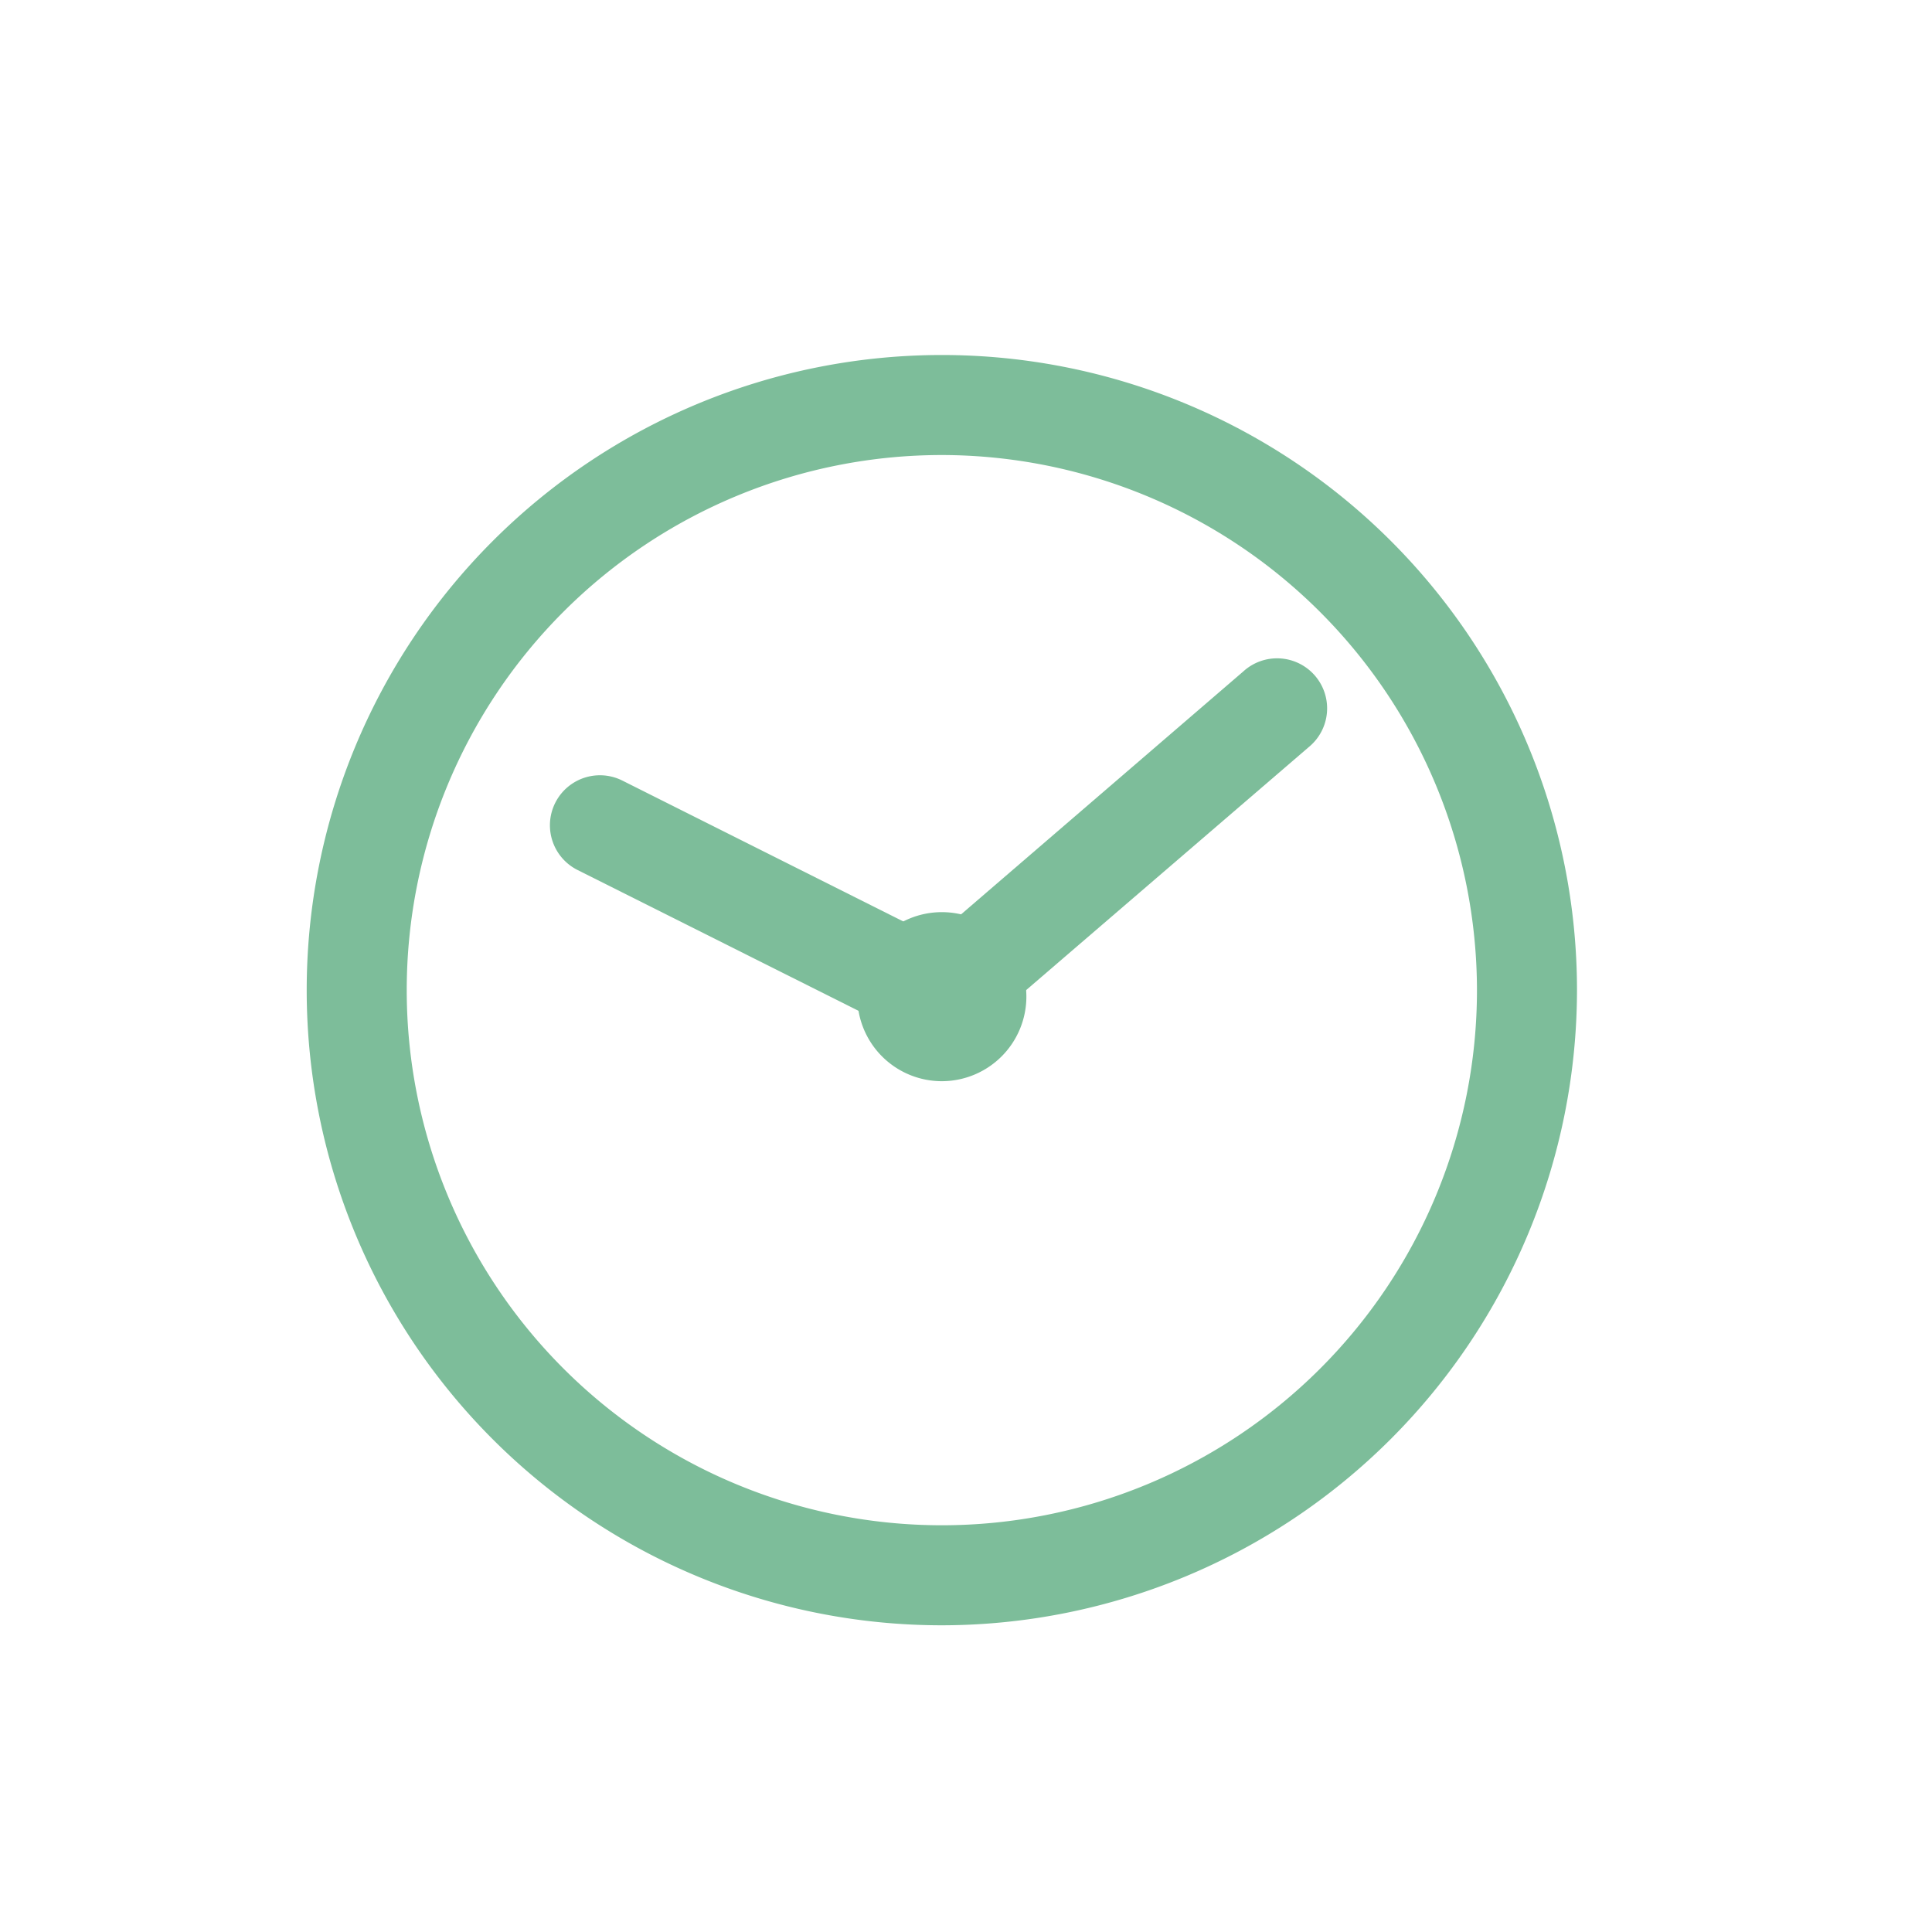
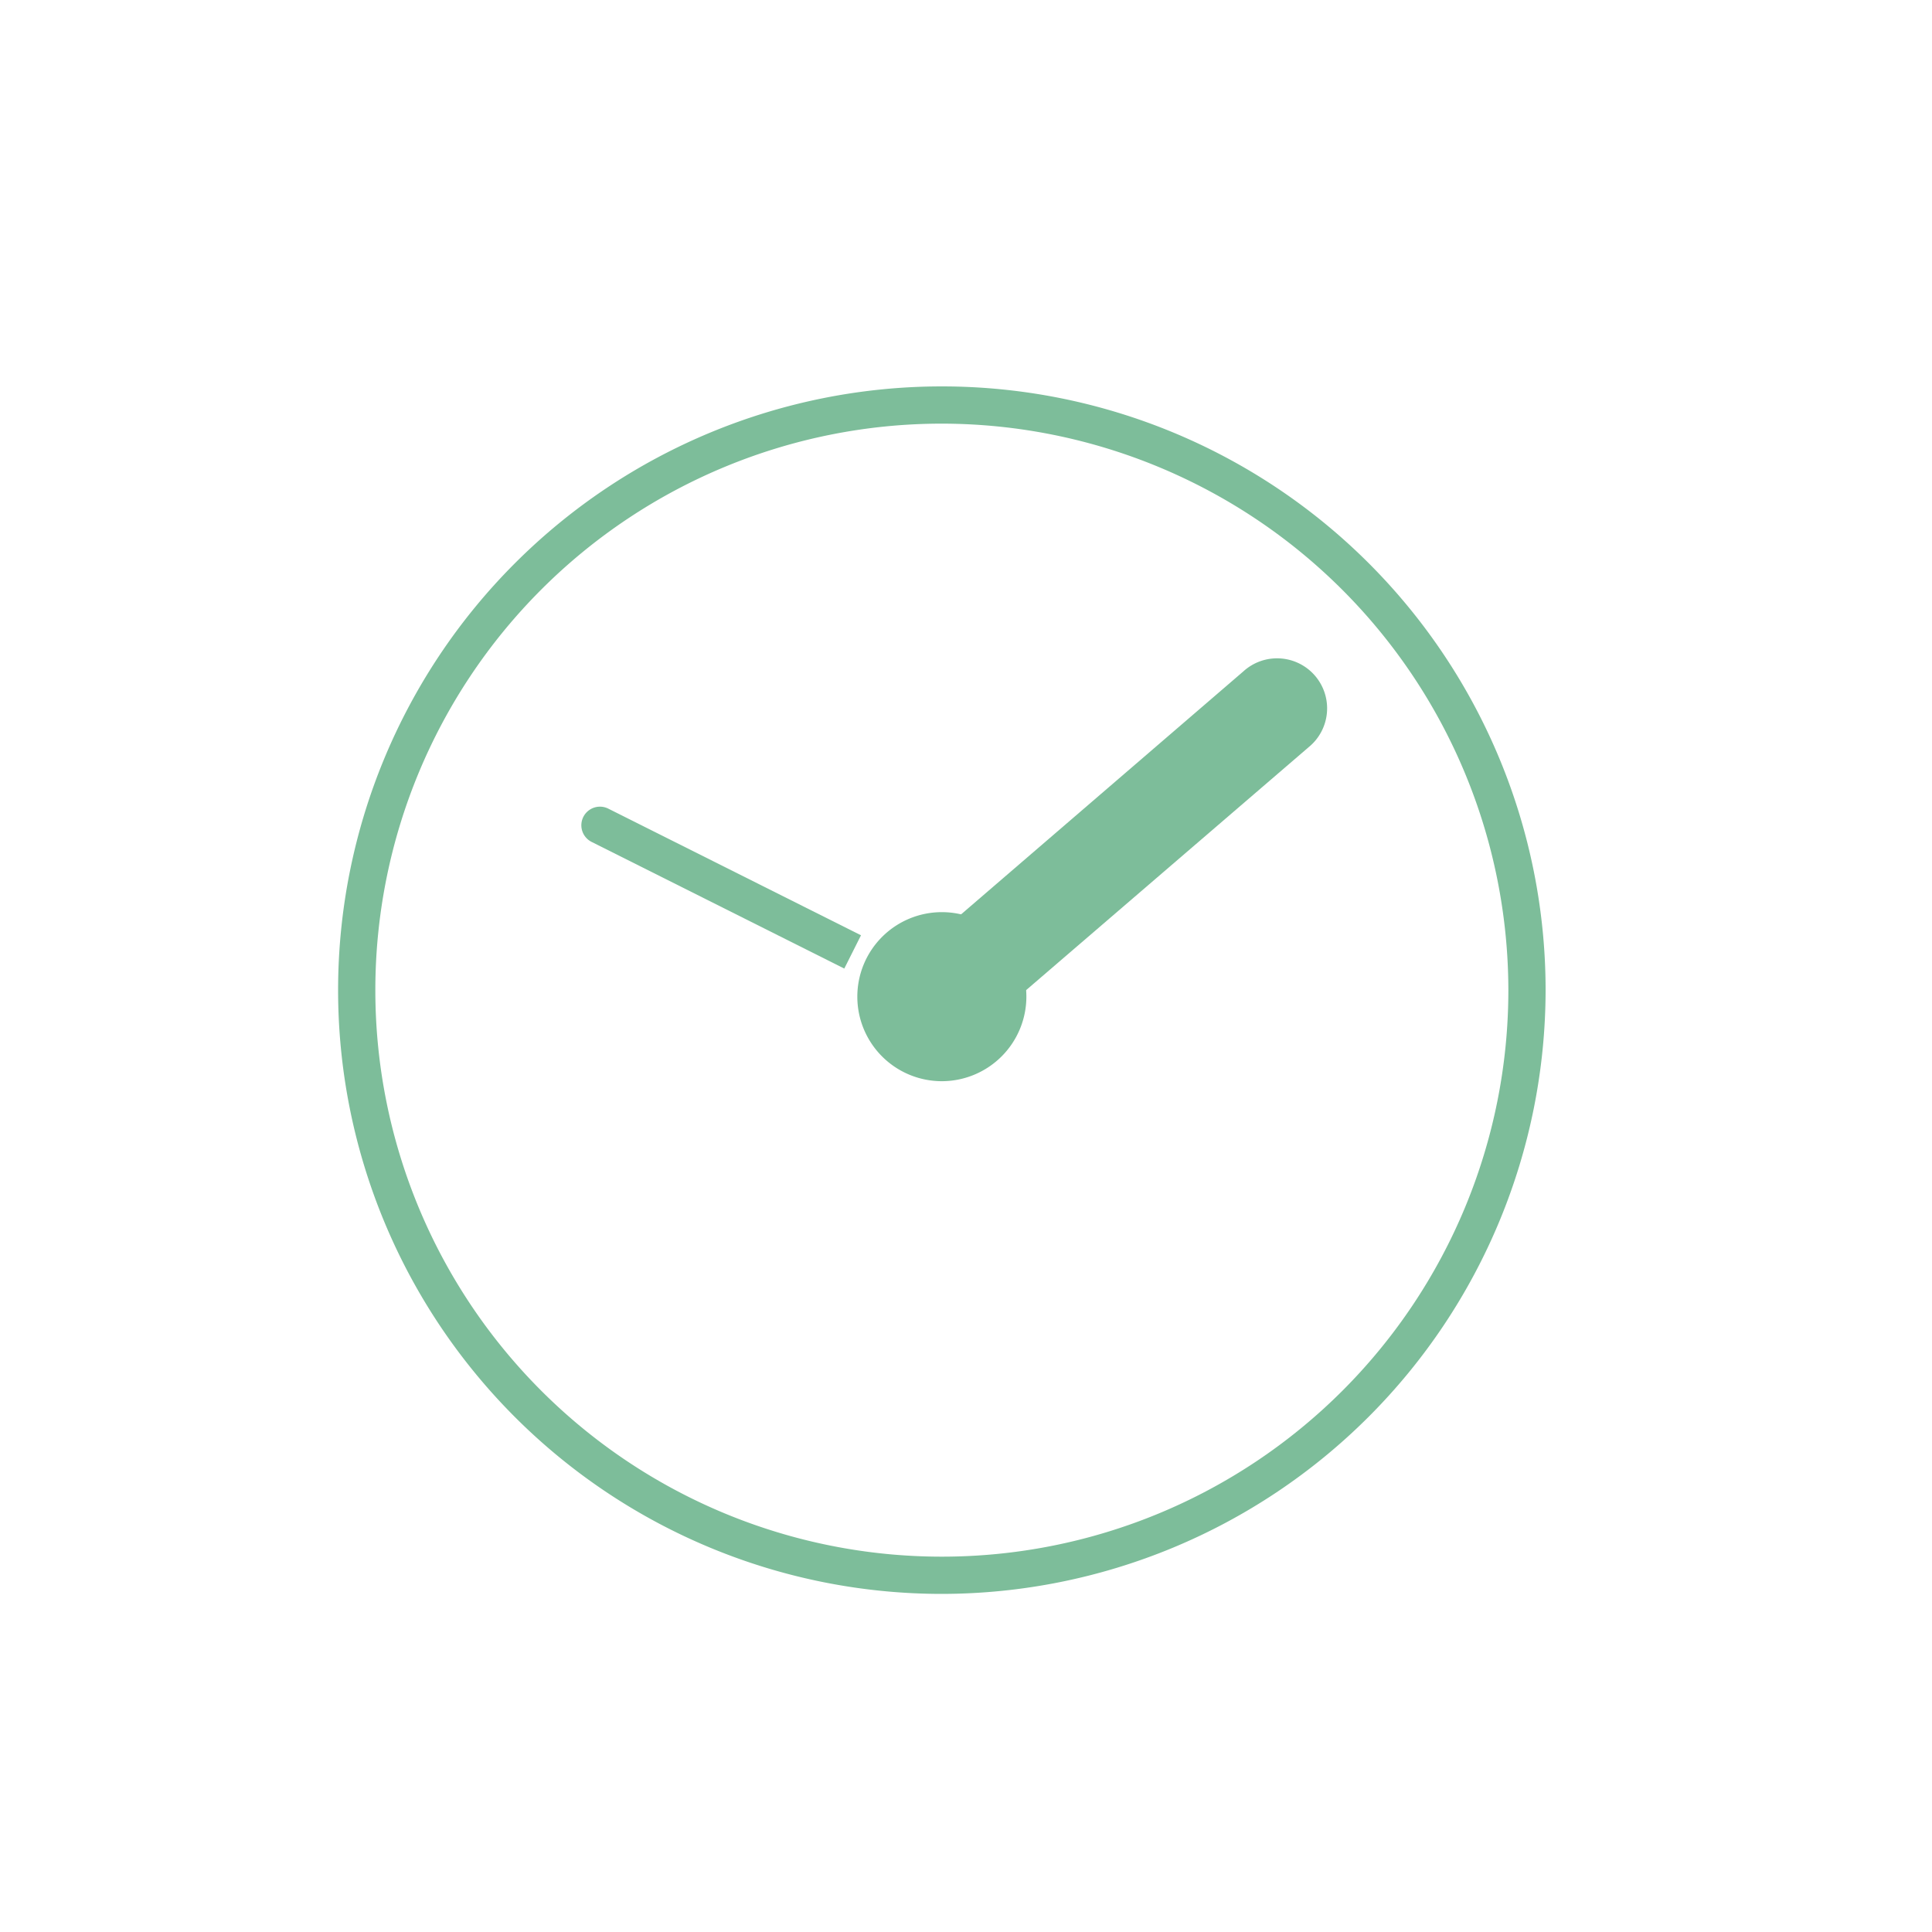
<svg xmlns="http://www.w3.org/2000/svg" viewBox="0 0 40 40">
  <g transform="translate(-762 -20)">
-     <rect width="40" height="40" transform="translate(762 20)" fill="none" />
    <g transform="translate(6 5)">
      <path d="M12.5,25A12.5,12.5,0,1,1,25,12.5,12.514,12.514,0,0,1,12.5,25M12.5.771A11.729,11.729,0,1,0,24.229,12.5,11.742,11.742,0,0,0,12.5.771" transform="translate(763 23)" fill="#7dbd9a" />
-       <path d="M12.5,25.65A13.15,13.15,0,1,1,25.65,12.5,13.165,13.165,0,0,1,12.5,25.65Zm0-24.229A11.079,11.079,0,1,0,23.579,12.5,11.092,11.092,0,0,0,12.5,1.421Z" transform="translate(763 23)" fill="#7dbd9a" />
      <path d="M131.339,57.271a.385.385,0,0,0-.544-.041l-5.354,4.608a2.111,2.111,0,0,1,.5.585l5.354-4.608a.385.385,0,0,0,.041-.544" transform="translate(651.373 -27.844)" fill="#7dbd9a" />
      <path d="M125.776,63.426l-.393-.676a1.456,1.456,0,0,0-.348-.4l-.61-.489,5.946-5.118a1.036,1.036,0,1,1,1.351,1.57Z" transform="translate(651.373 -27.844)" fill="#7dbd9a" />
-       <path d="M51.512,81.668,46.28,79.046a.385.385,0,1,0-.345.689l5.231,2.622a2.094,2.094,0,0,1,.346-.689" transform="translate(722.314 -47.304)" fill="#7dbd9a" />
-       <path d="M51.574,83.289l-5.931-2.973a1.035,1.035,0,1,1,.928-1.851L52.5,81.438l-.474.623a1.441,1.441,0,0,0-.239.475Z" transform="translate(722.314 -47.304)" fill="#7dbd9a" />
+       <path d="M51.512,81.668,46.28,79.046a.385.385,0,1,0-.345.689l5.231,2.622" transform="translate(722.314 -47.304)" fill="#7dbd9a" />
      <path d="M105.709,105.83a1.1,1.1,0,1,1-1.1-1.1,1.1,1.1,0,0,1,1.1,1.1" transform="translate(670.892 -70.196)" fill="#7dbd9a" />
      <path d="M104.608,107.581a1.75,1.75,0,1,1,1.75-1.75A1.752,1.752,0,0,1,104.608,107.581Zm0-2.2a.45.45,0,1,0,.45.45A.451.451,0,0,0,104.608,105.38Z" transform="translate(670.892 -70.196)" fill="#7dbd9a" />
    </g>
  </g>
</svg>